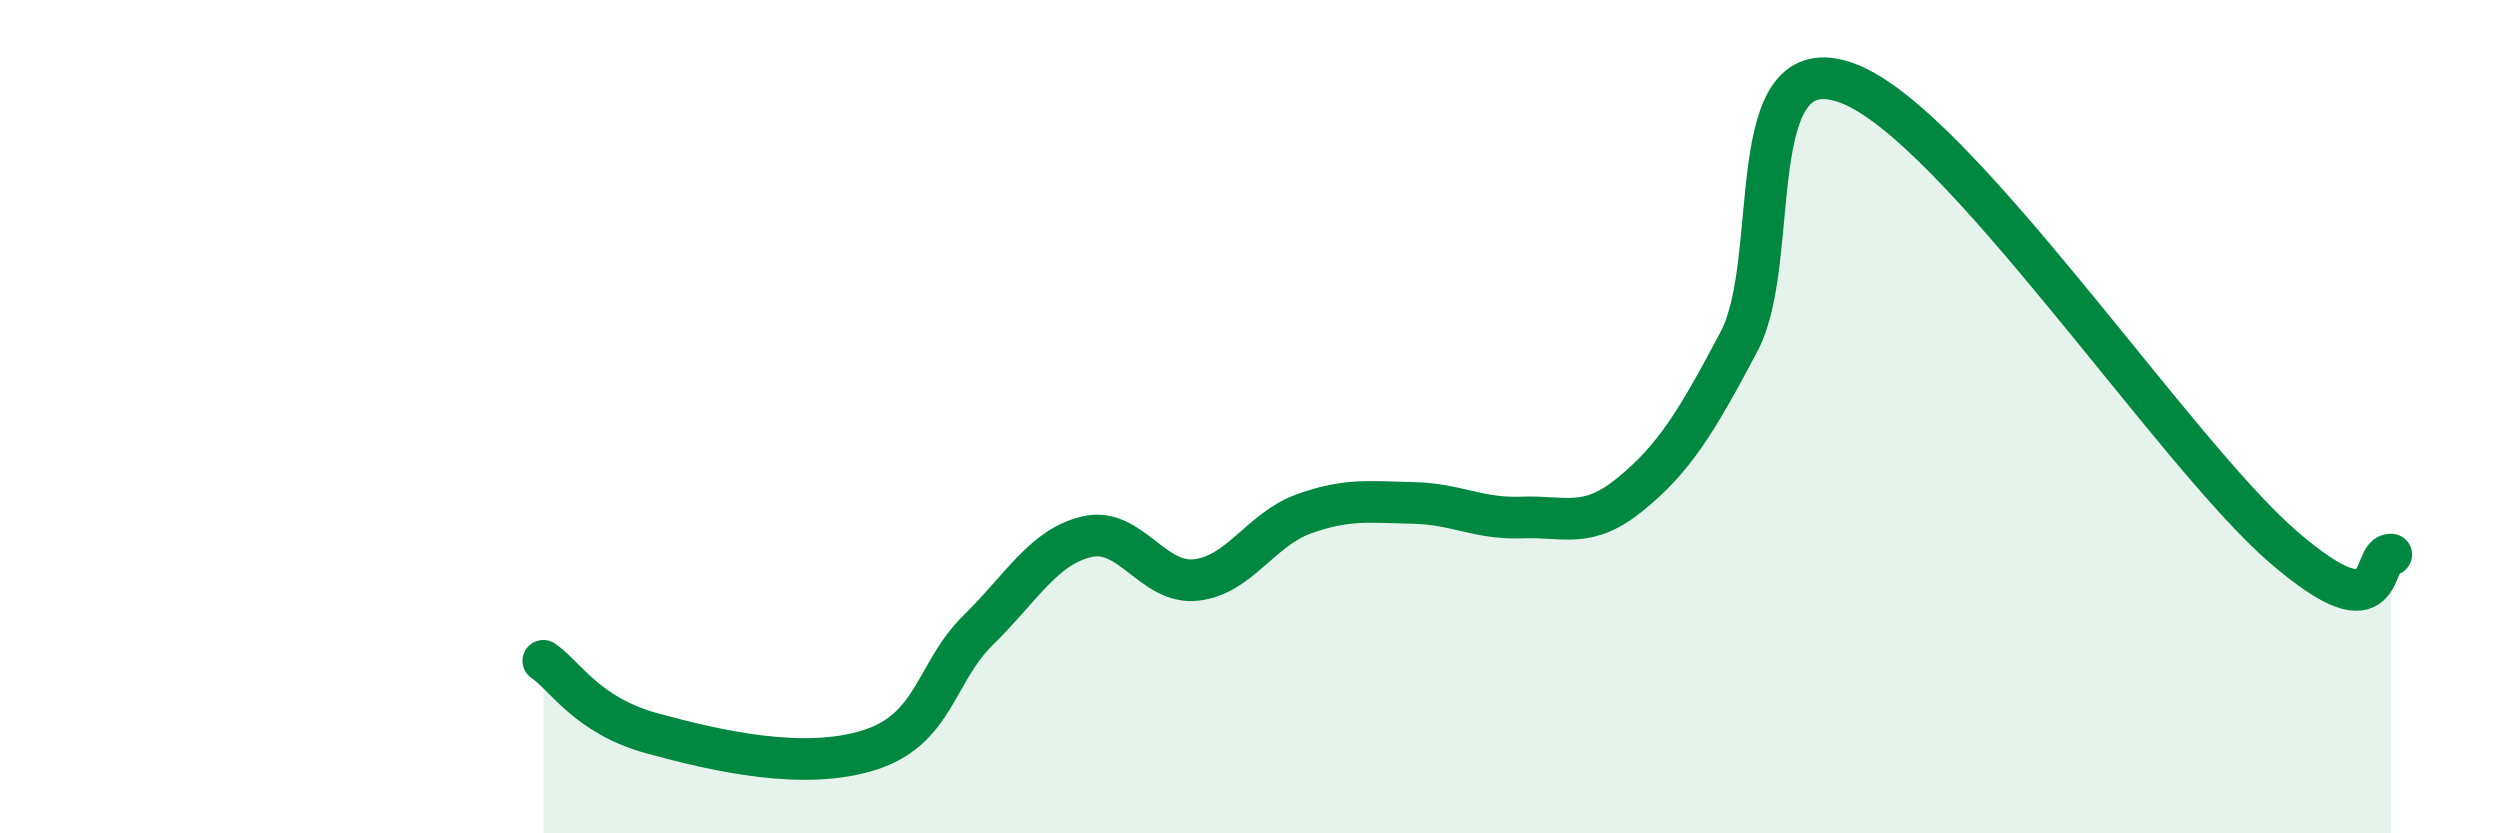
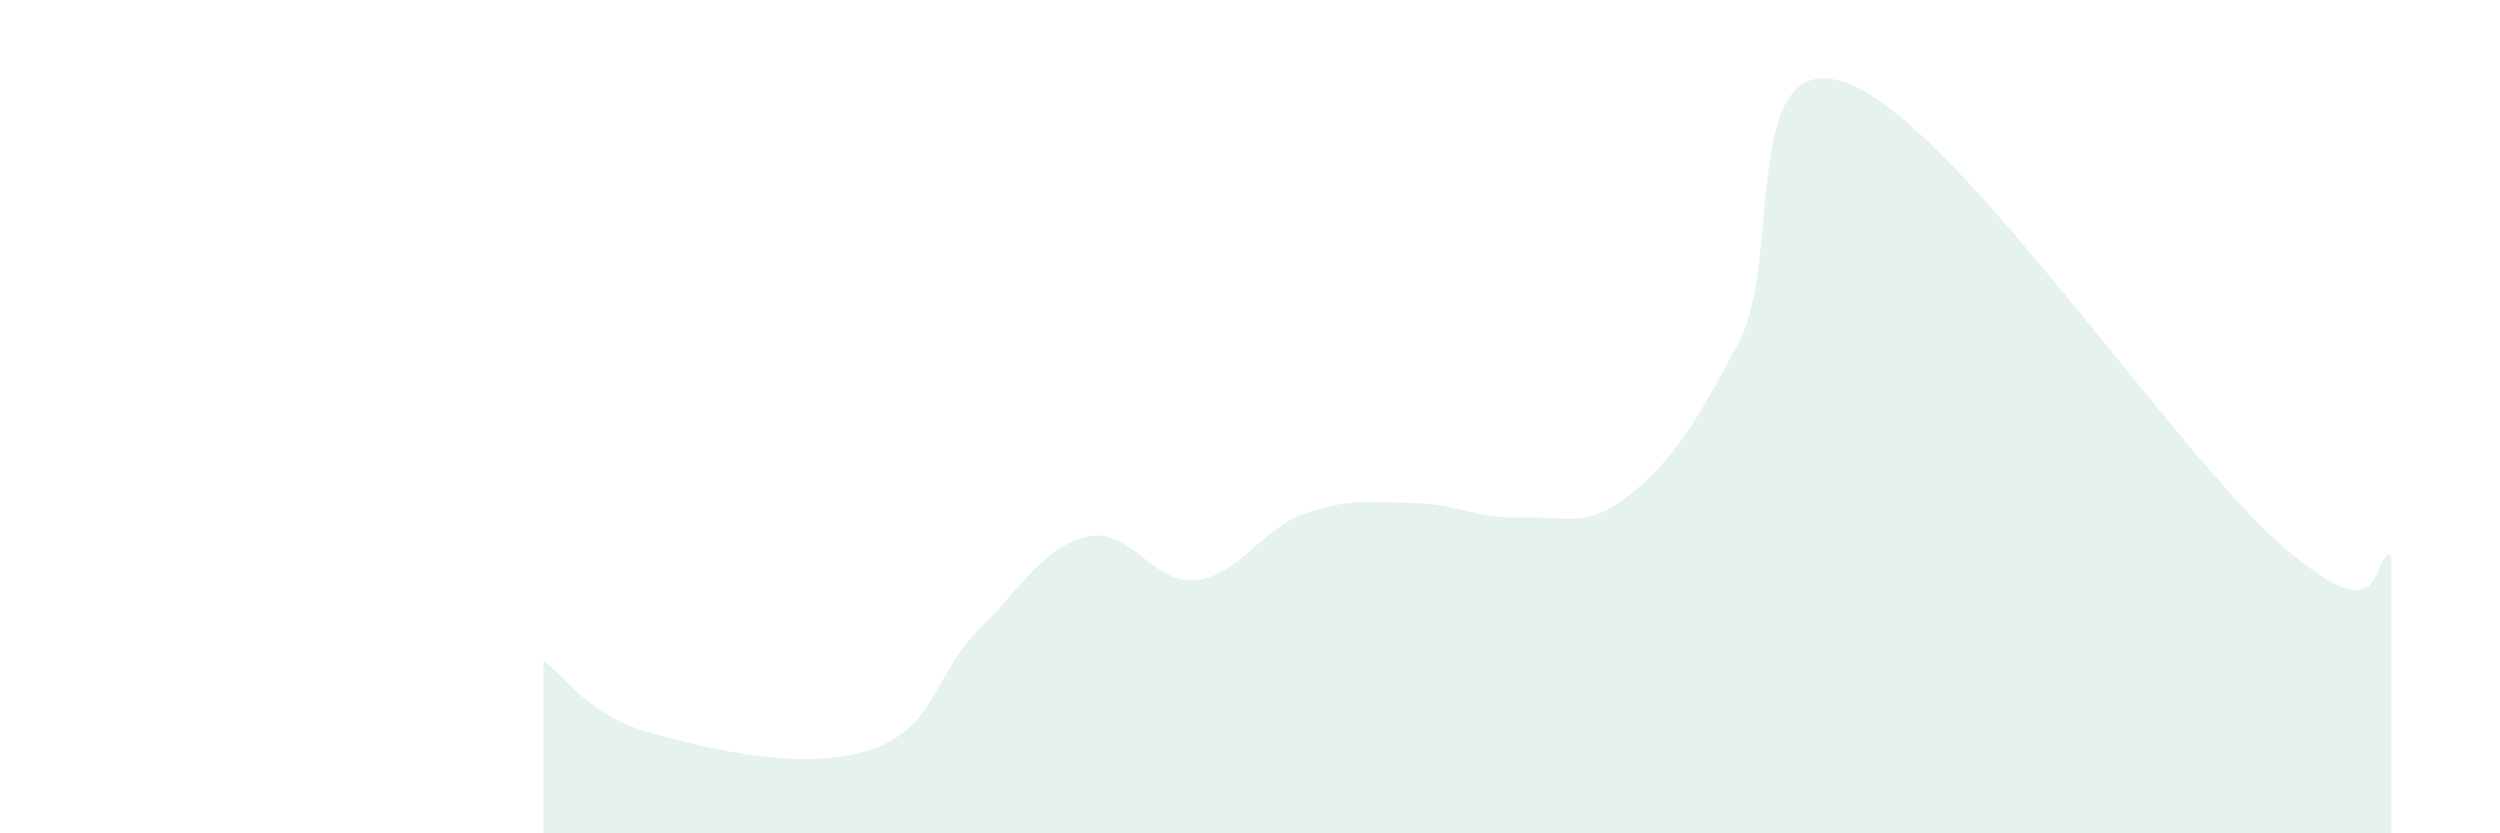
<svg xmlns="http://www.w3.org/2000/svg" width="60" height="20" viewBox="0 0 60 20">
-   <path d="M 13.04,15.86 C 13.56,16.21 14.08,17.17 15.65,17.6 C 17.22,18.03 19.3,18.5 20.87,18 C 22.44,17.5 22.44,16.14 23.48,15.12 C 24.52,14.1 25.05,13.12 26.09,12.88 C 27.13,12.64 27.66,14.03 28.7,13.92 C 29.74,13.81 30.26,12.7 31.3,12.33 C 32.34,11.96 32.87,12.05 33.91,12.07 C 34.95,12.09 35.48,12.46 36.52,12.42 C 37.56,12.38 38.09,12.71 39.13,11.86 C 40.17,11.01 40.7,10.16 41.74,8.19 C 42.78,6.22 41.74,1.02 44.35,2 C 46.96,2.98 52.17,10.85 54.78,13.11 C 57.39,15.37 56.87,13.27 57.39,13.31L57.39 20L13.04 20Z" fill="#008740" opacity="0.1" stroke-linecap="round" stroke-linejoin="round" />
-   <path d="M 13.04,15.86 C 13.56,16.21 14.08,17.17 15.65,17.6 C 17.22,18.03 19.3,18.5 20.87,18 C 22.44,17.5 22.44,16.14 23.48,15.12 C 24.52,14.1 25.05,13.12 26.09,12.88 C 27.13,12.64 27.66,14.03 28.7,13.92 C 29.74,13.81 30.26,12.7 31.3,12.33 C 32.34,11.96 32.87,12.05 33.91,12.07 C 34.95,12.09 35.48,12.46 36.52,12.42 C 37.56,12.38 38.09,12.71 39.13,11.86 C 40.17,11.01 40.7,10.16 41.74,8.19 C 42.78,6.22 41.74,1.02 44.35,2 C 46.96,2.98 52.17,10.85 54.78,13.11 C 57.39,15.37 56.87,13.27 57.39,13.31" stroke="#008740" stroke-width="1" fill="none" stroke-linecap="round" stroke-linejoin="round" />
+   <path d="M 13.04,15.86 C 13.56,16.21 14.08,17.17 15.65,17.6 C 17.22,18.03 19.3,18.5 20.87,18 C 22.44,17.5 22.44,16.14 23.48,15.12 C 24.52,14.1 25.05,13.12 26.09,12.88 C 27.13,12.64 27.66,14.03 28.7,13.92 C 29.74,13.81 30.26,12.7 31.3,12.33 C 32.34,11.96 32.87,12.05 33.91,12.07 C 34.95,12.09 35.48,12.46 36.52,12.42 C 37.56,12.38 38.09,12.71 39.13,11.86 C 40.17,11.01 40.7,10.16 41.74,8.19 C 42.78,6.22 41.74,1.02 44.35,2 C 46.96,2.98 52.17,10.85 54.78,13.11 C 57.39,15.37 56.87,13.27 57.39,13.31L57.39 20L13.04 20" fill="#008740" opacity="0.1" stroke-linecap="round" stroke-linejoin="round" />
</svg>